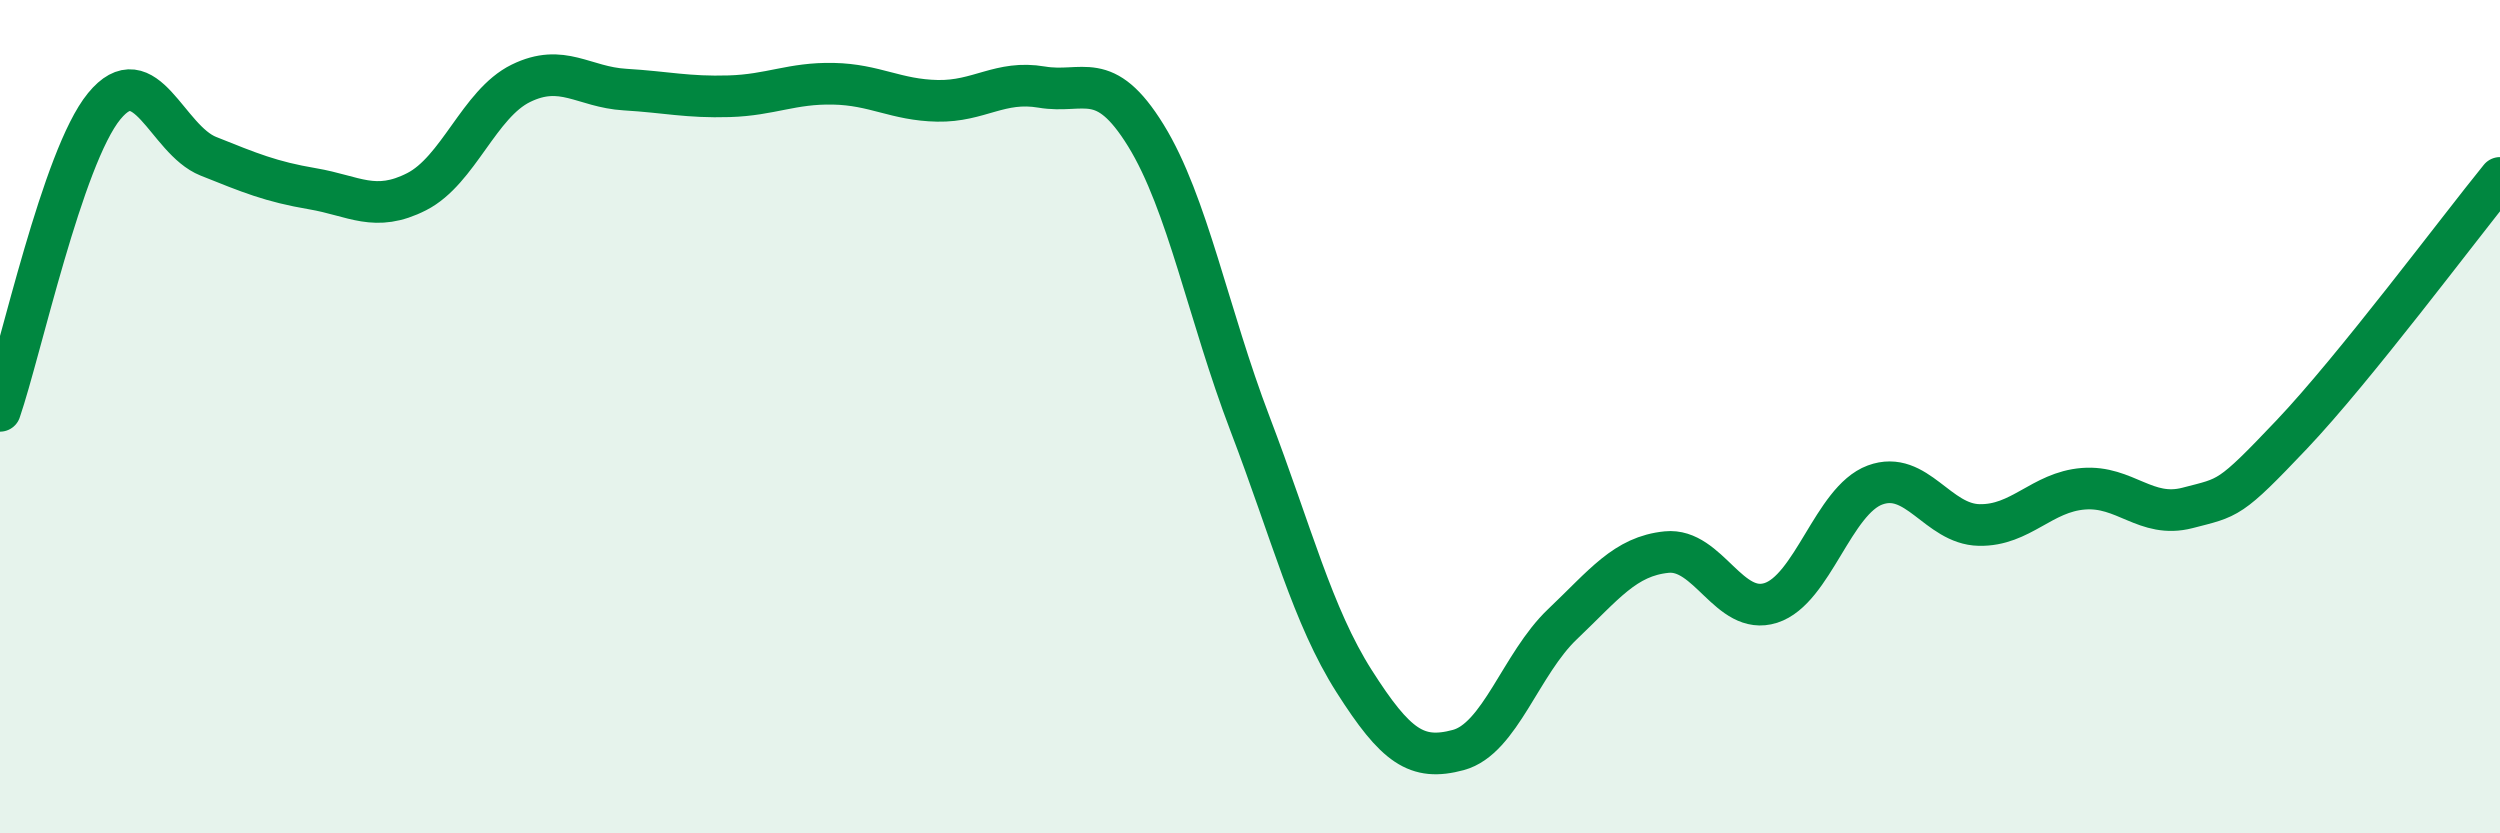
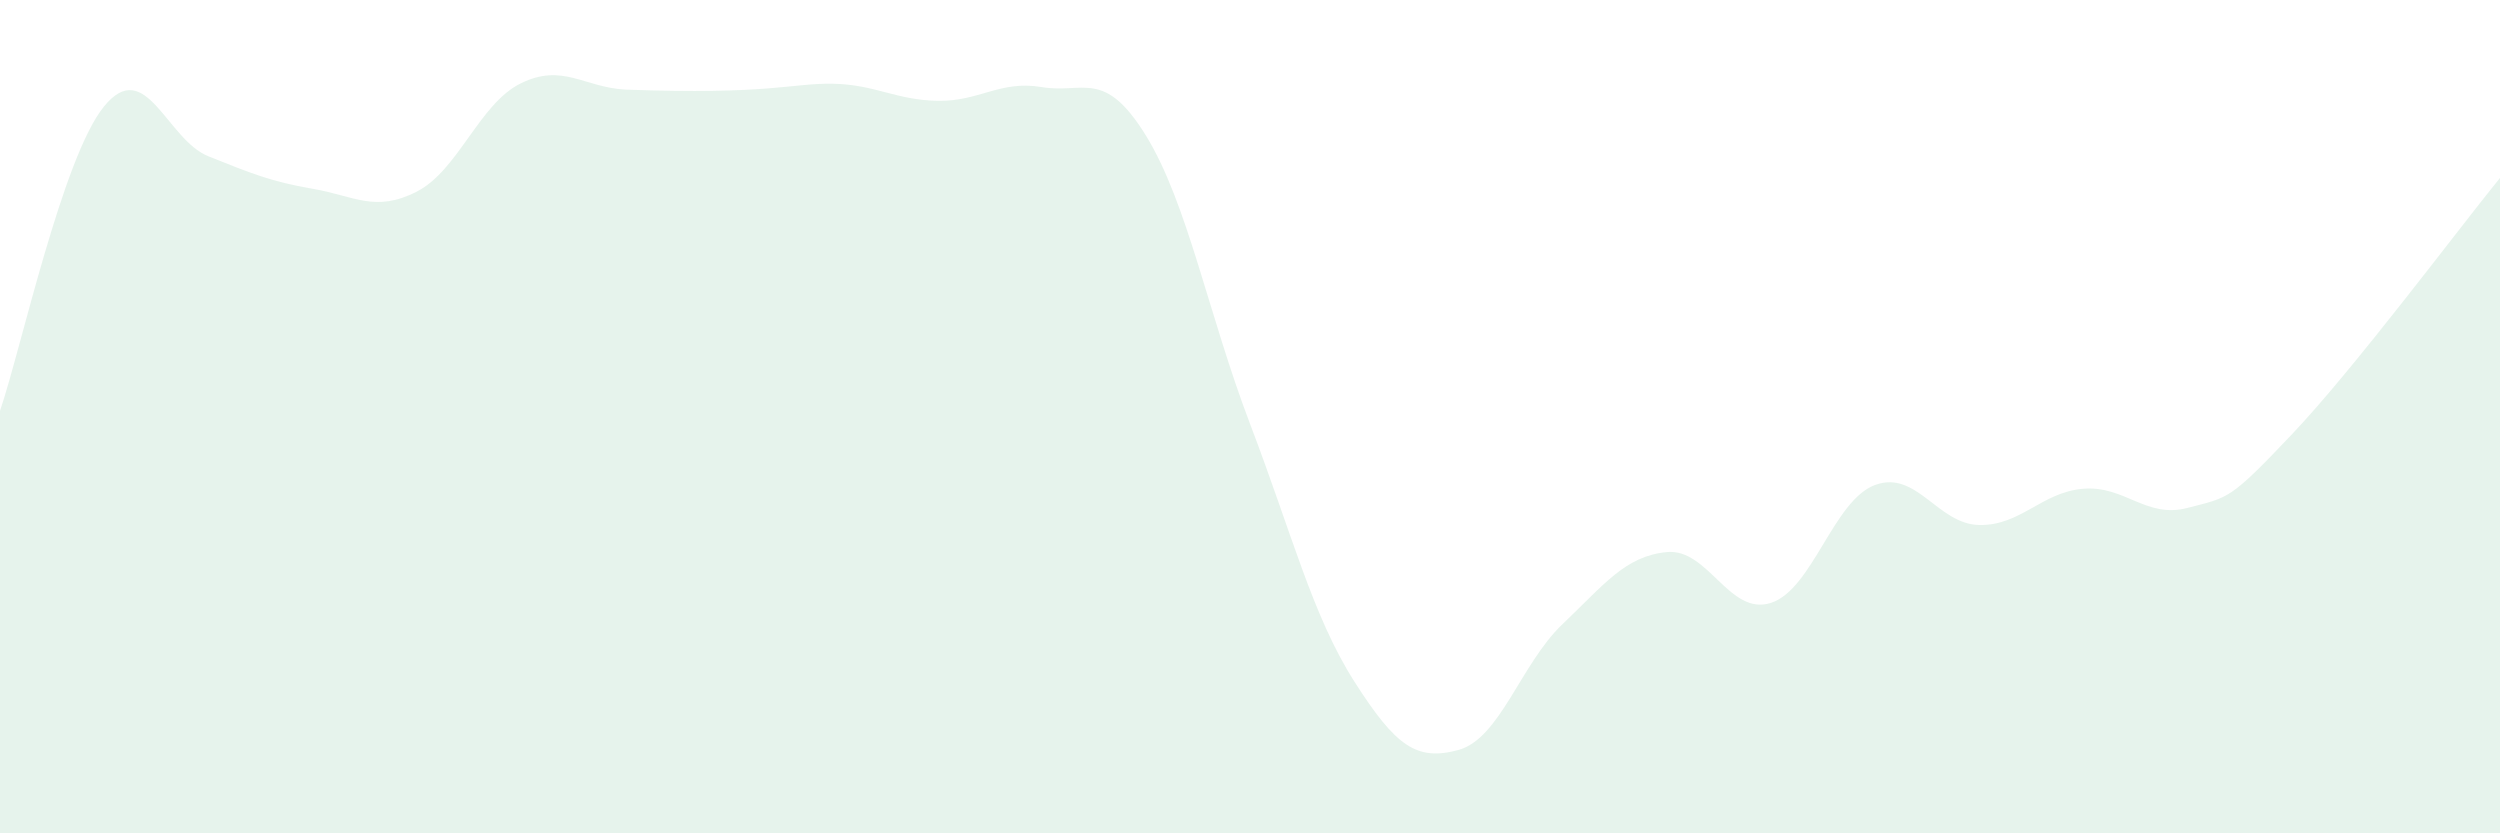
<svg xmlns="http://www.w3.org/2000/svg" width="60" height="20" viewBox="0 0 60 20">
-   <path d="M 0,9.86 C 0.5,8.4 1.5,3.77 2.5,2.55 C 3.5,1.33 4,3.35 5,3.75 C 6,4.15 6.5,4.36 7.5,4.53 C 8.5,4.7 9,5.11 10,4.6 C 11,4.09 11.5,2.49 12.5,2 C 13.5,1.51 14,2.09 15,2.15 C 16,2.21 16.5,2.34 17.5,2.31 C 18.5,2.28 19,1.99 20,2.01 C 21,2.03 21.5,2.4 22.5,2.42 C 23.5,2.44 24,1.92 25,2.09 C 26,2.26 26.5,1.63 27.5,3.25 C 28.5,4.87 29,7.55 30,10.17 C 31,12.79 31.5,14.78 32.5,16.35 C 33.5,17.92 34,18.27 35,18 C 36,17.73 36.5,15.93 37.5,14.98 C 38.5,14.03 39,13.35 40,13.25 C 41,13.15 41.5,14.79 42.5,14.47 C 43.5,14.15 44,12.01 45,11.64 C 46,11.27 46.5,12.58 47.5,12.6 C 48.5,12.62 49,11.81 50,11.73 C 51,11.65 51.5,12.45 52.5,12.19 C 53.5,11.93 53.5,12.01 55,10.43 C 56.5,8.85 59,5.5 60,4.27L60 20L0 20Z" fill="#008740" opacity="0.1" stroke-linecap="round" stroke-linejoin="round" />
-   <path d="M 0,9.86 C 0.5,8.4 1.5,3.77 2.5,2.55 C 3.5,1.33 4,3.35 5,3.75 C 6,4.15 6.5,4.36 7.5,4.53 C 8.5,4.7 9,5.11 10,4.6 C 11,4.09 11.5,2.49 12.5,2 C 13.5,1.51 14,2.09 15,2.15 C 16,2.21 16.5,2.34 17.5,2.31 C 18.5,2.28 19,1.99 20,2.01 C 21,2.03 21.5,2.4 22.5,2.42 C 23.5,2.44 24,1.92 25,2.09 C 26,2.26 26.5,1.63 27.5,3.25 C 28.5,4.87 29,7.55 30,10.17 C 31,12.79 31.5,14.78 32.5,16.35 C 33.5,17.92 34,18.27 35,18 C 36,17.73 36.5,15.93 37.5,14.98 C 38.5,14.03 39,13.35 40,13.25 C 41,13.15 41.5,14.79 42.5,14.47 C 43.5,14.15 44,12.01 45,11.64 C 46,11.27 46.5,12.58 47.5,12.6 C 48.5,12.62 49,11.81 50,11.73 C 51,11.65 51.5,12.45 52.5,12.19 C 53.5,11.93 53.5,12.01 55,10.43 C 56.5,8.85 59,5.5 60,4.27" stroke="#008740" stroke-width="1" fill="none" stroke-linecap="round" stroke-linejoin="round" />
+   <path d="M 0,9.86 C 0.5,8.4 1.5,3.77 2.5,2.55 C 3.5,1.33 4,3.35 5,3.75 C 6,4.15 6.5,4.36 7.5,4.53 C 8.5,4.7 9,5.11 10,4.6 C 11,4.09 11.5,2.49 12.5,2 C 13.5,1.51 14,2.09 15,2.15 C 18.5,2.28 19,1.99 20,2.01 C 21,2.03 21.5,2.4 22.5,2.42 C 23.5,2.44 24,1.92 25,2.09 C 26,2.26 26.5,1.63 27.5,3.25 C 28.5,4.87 29,7.55 30,10.17 C 31,12.79 31.5,14.78 32.5,16.35 C 33.5,17.92 34,18.27 35,18 C 36,17.73 36.5,15.93 37.5,14.98 C 38.5,14.03 39,13.35 40,13.25 C 41,13.15 41.5,14.79 42.5,14.47 C 43.5,14.15 44,12.01 45,11.64 C 46,11.27 46.5,12.58 47.5,12.6 C 48.5,12.62 49,11.81 50,11.73 C 51,11.65 51.5,12.45 52.5,12.19 C 53.5,11.93 53.5,12.01 55,10.43 C 56.5,8.85 59,5.5 60,4.27L60 20L0 20Z" fill="#008740" opacity="0.1" stroke-linecap="round" stroke-linejoin="round" />
</svg>